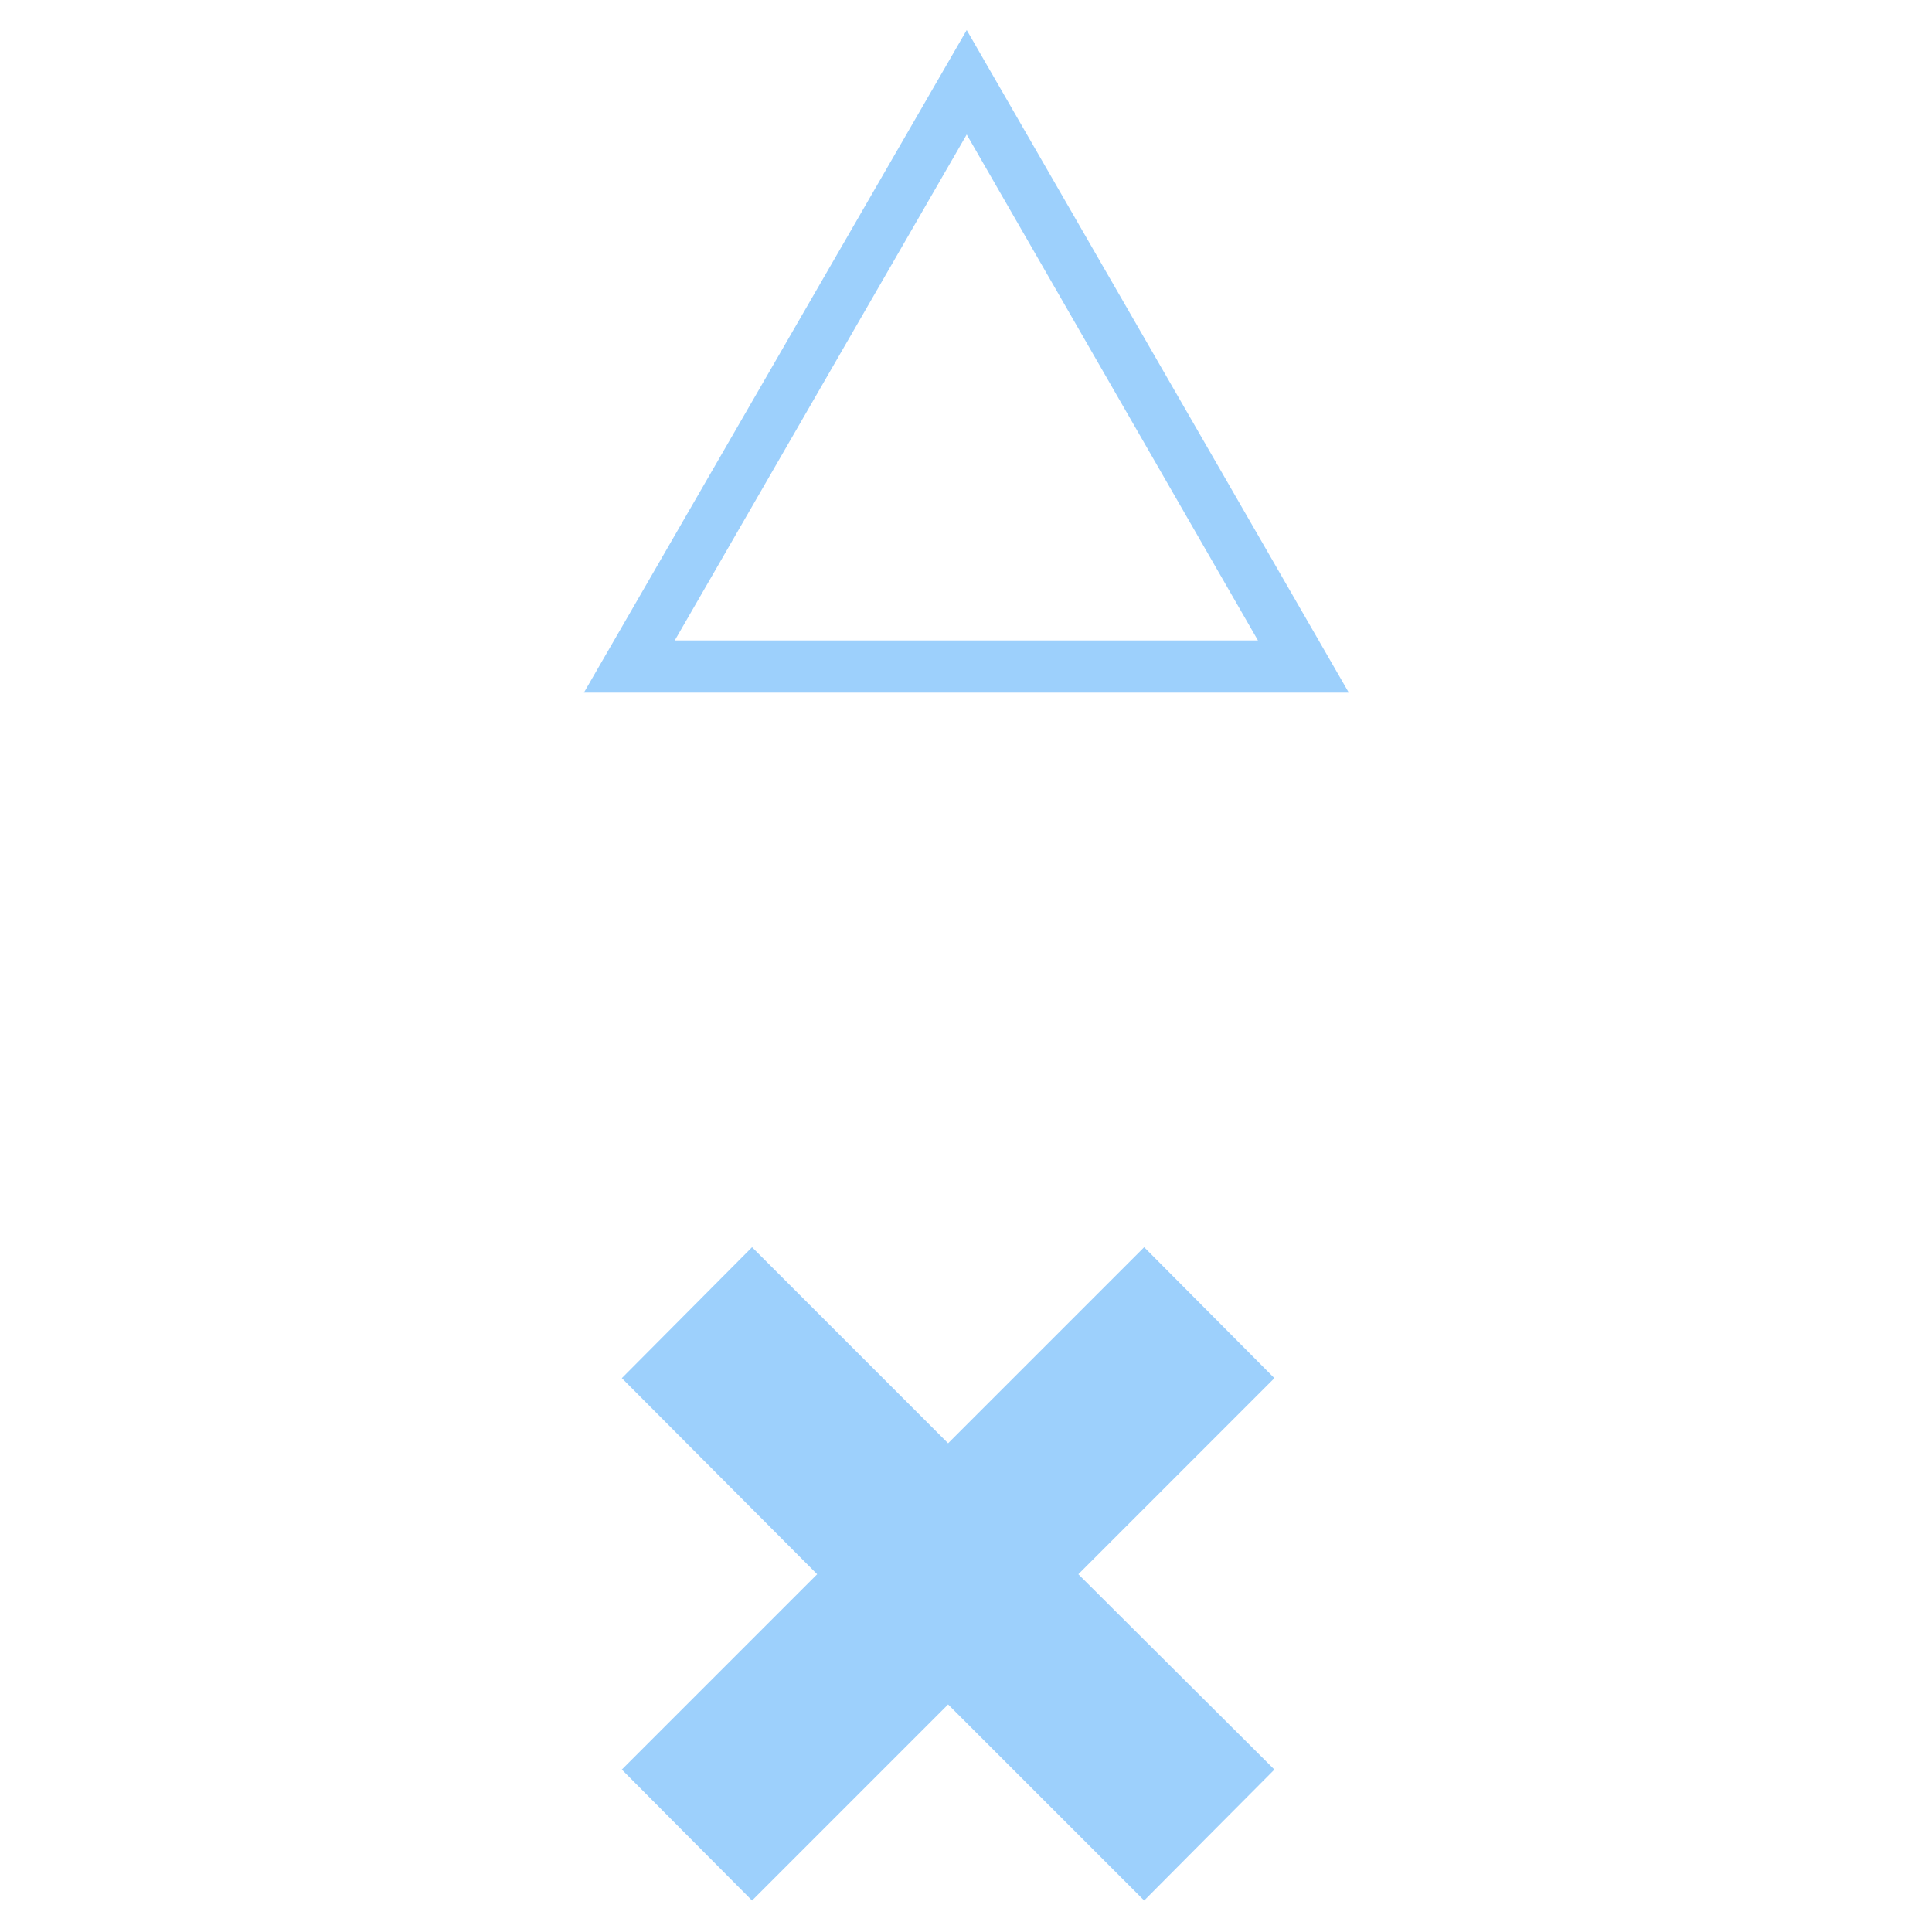
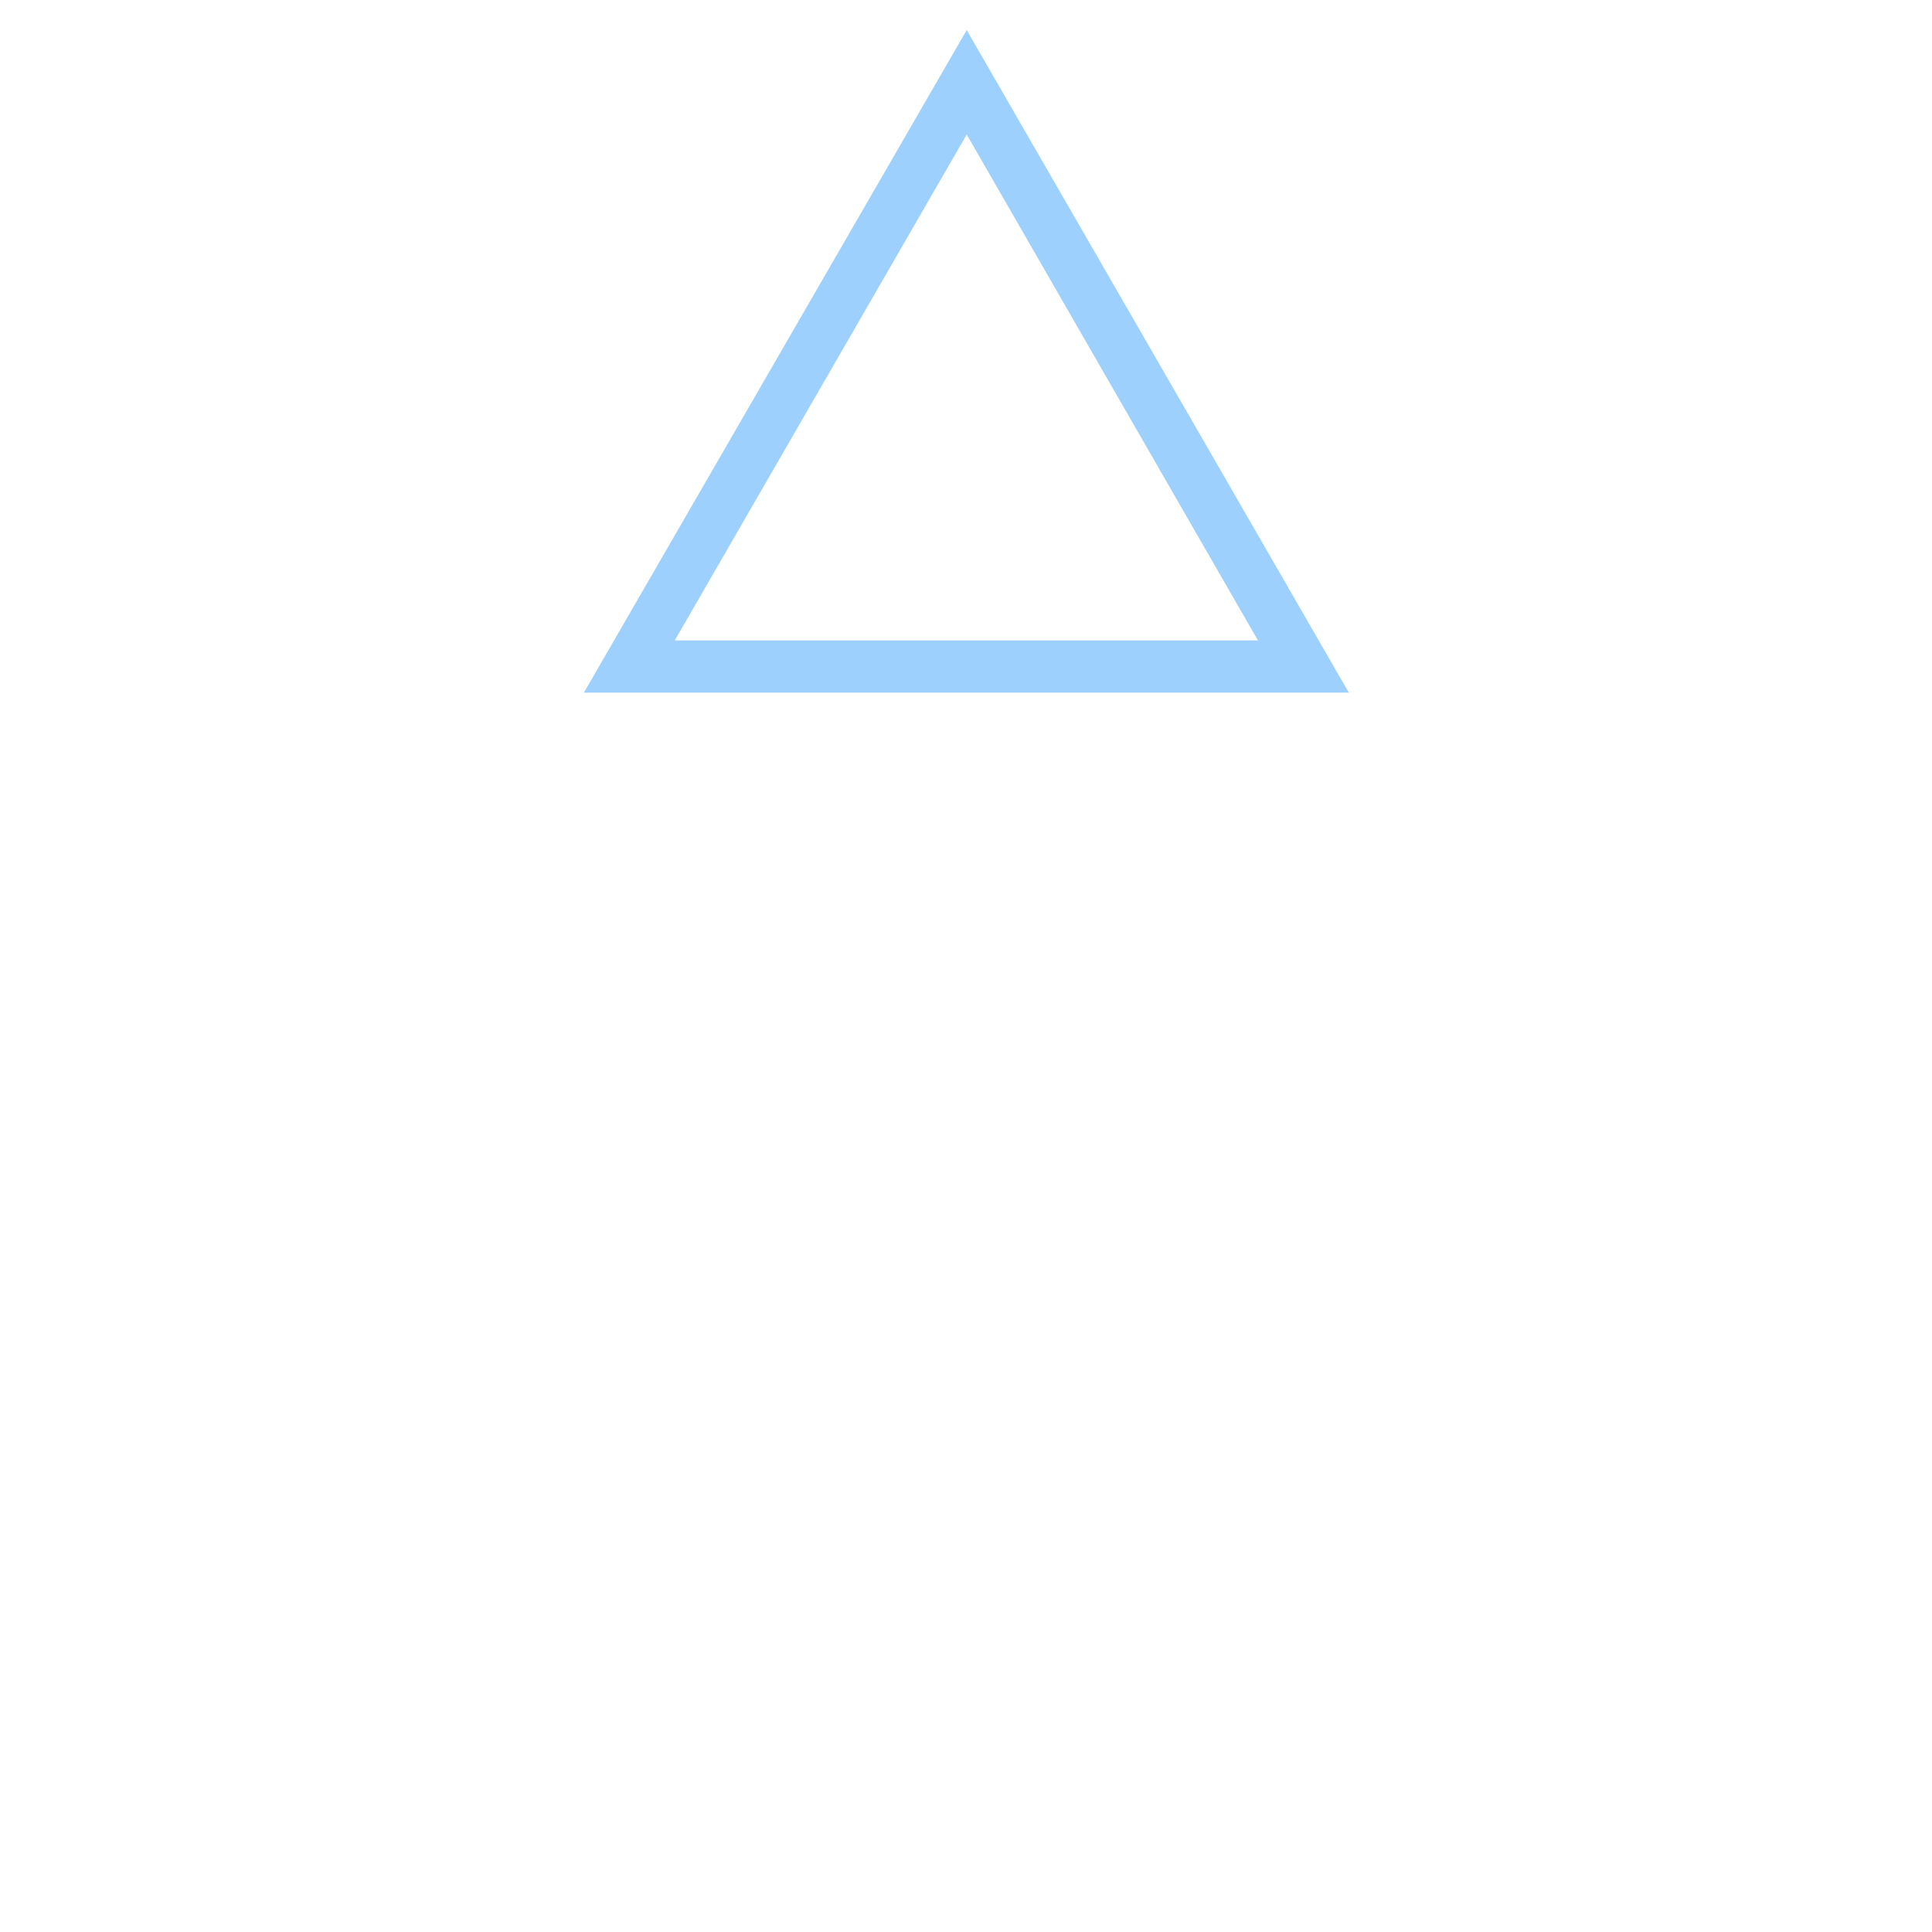
<svg xmlns="http://www.w3.org/2000/svg" id="xdAnimation" image-rendering="auto" baseProfile="basic" version="1.1" preserveAspectRatio="xMidYMid slice" x="0px" y="0px" width="135" height="135" viewBox="0 0 135 135">
  <g id="Scene-1r1" overflow="visible">
    <g>
      <g transform="translate(665.95 298)" id="Layer1_0_FILL">
        <path fill="#9DD0FC" stroke="none" d="M11.3 89.05L24.95 75.35 38.65 89.05 47.8 79.95 34.1 66.25 47.8 52.55 38.65 43.45 24.95 57.1 11.3 43.45 2.15 52.55 15.85 66.25 2.15 79.95 11.3 89.05Z" />
        <path fill="#9DD0FC" stroke="none" d="M132.9 67.55L86.6 40.8 86.6 94.25 132.9 67.55M125.6 67.55L90.25 87.9 90.25 47.15 125.6 67.55Z" />
      </g>
      <animate attributeName="display" fill="freeze" repeatCount="1" dur="3.167s" keyTimes="0;.011;1" values="inline;none;none" />
    </g>
    <g id="Symbol-1" transform="matrix(0 -1 1 0 40.8 132.85)">
      <animateTransform attributeName="transform" additive="replace" type="translate" dur="3.167s" keyTimes="0;.095;.253;.358;.463;.621;.674;.779;1" values="67.506,67.552;67.556,67.563;67.5,67.5;67.534,67.52;67.556,67.502;67.5,67.5;67.558,67.473;67.5,67.5;67.5,67.5" fill="freeze" />
      <animateTransform attributeName="transform" additive="sum" type="rotate" dur="3.167s" keyTimes="0;.095;.253;.358;.463;.621;.674;.779;1" values="-90,0,0;-45,0,0;0,0,0;45,0,0;90,0,0;180,0,0;210.001,0,0;360,0,0;360,0,0" fill="freeze" />
      <animateTransform attributeName="transform" additive="sum" type="scale" dur="3.167s" keyTimes="0;.621;.674;.779;1" values="1,1;1,1;1,.999;1,1;1,1" fill="freeze" />
      <animateTransform attributeName="transform" additive="sum" type="translate" dur="3.167s" keyTimes="0;.095;.253;.358;.463;.621;.674;.779;1" values="-65.3,-26.75;-65.3,-26.85;-65.35,-26.7;-65.45,-26.65;-65.4,-26.65;-65.35,-26.7;-65.3,-26.7;-65.35,-26.7;-65.35,-26.7" fill="freeze" />
-       <path fill="#9DD0FC" stroke="none" d="M22.85 16.3L9.2 2.65 .05 11.75 13.75 25.45 .05 39.15 9.2 48.25 22.85 34.55 36.55 48.25 45.7 39.15 32 25.45 45.7 11.75 36.55 2.65 22.85 16.3Z" />
      <path fill="#9DD0FC" stroke="none" d="M130.75 26.75L84.45 0 84.45 53.45 130.75 26.75M88.1 47.1L88.1 6.35 123.45 26.75 88.1 47.1Z" />
    </g>
  </g>
</svg>